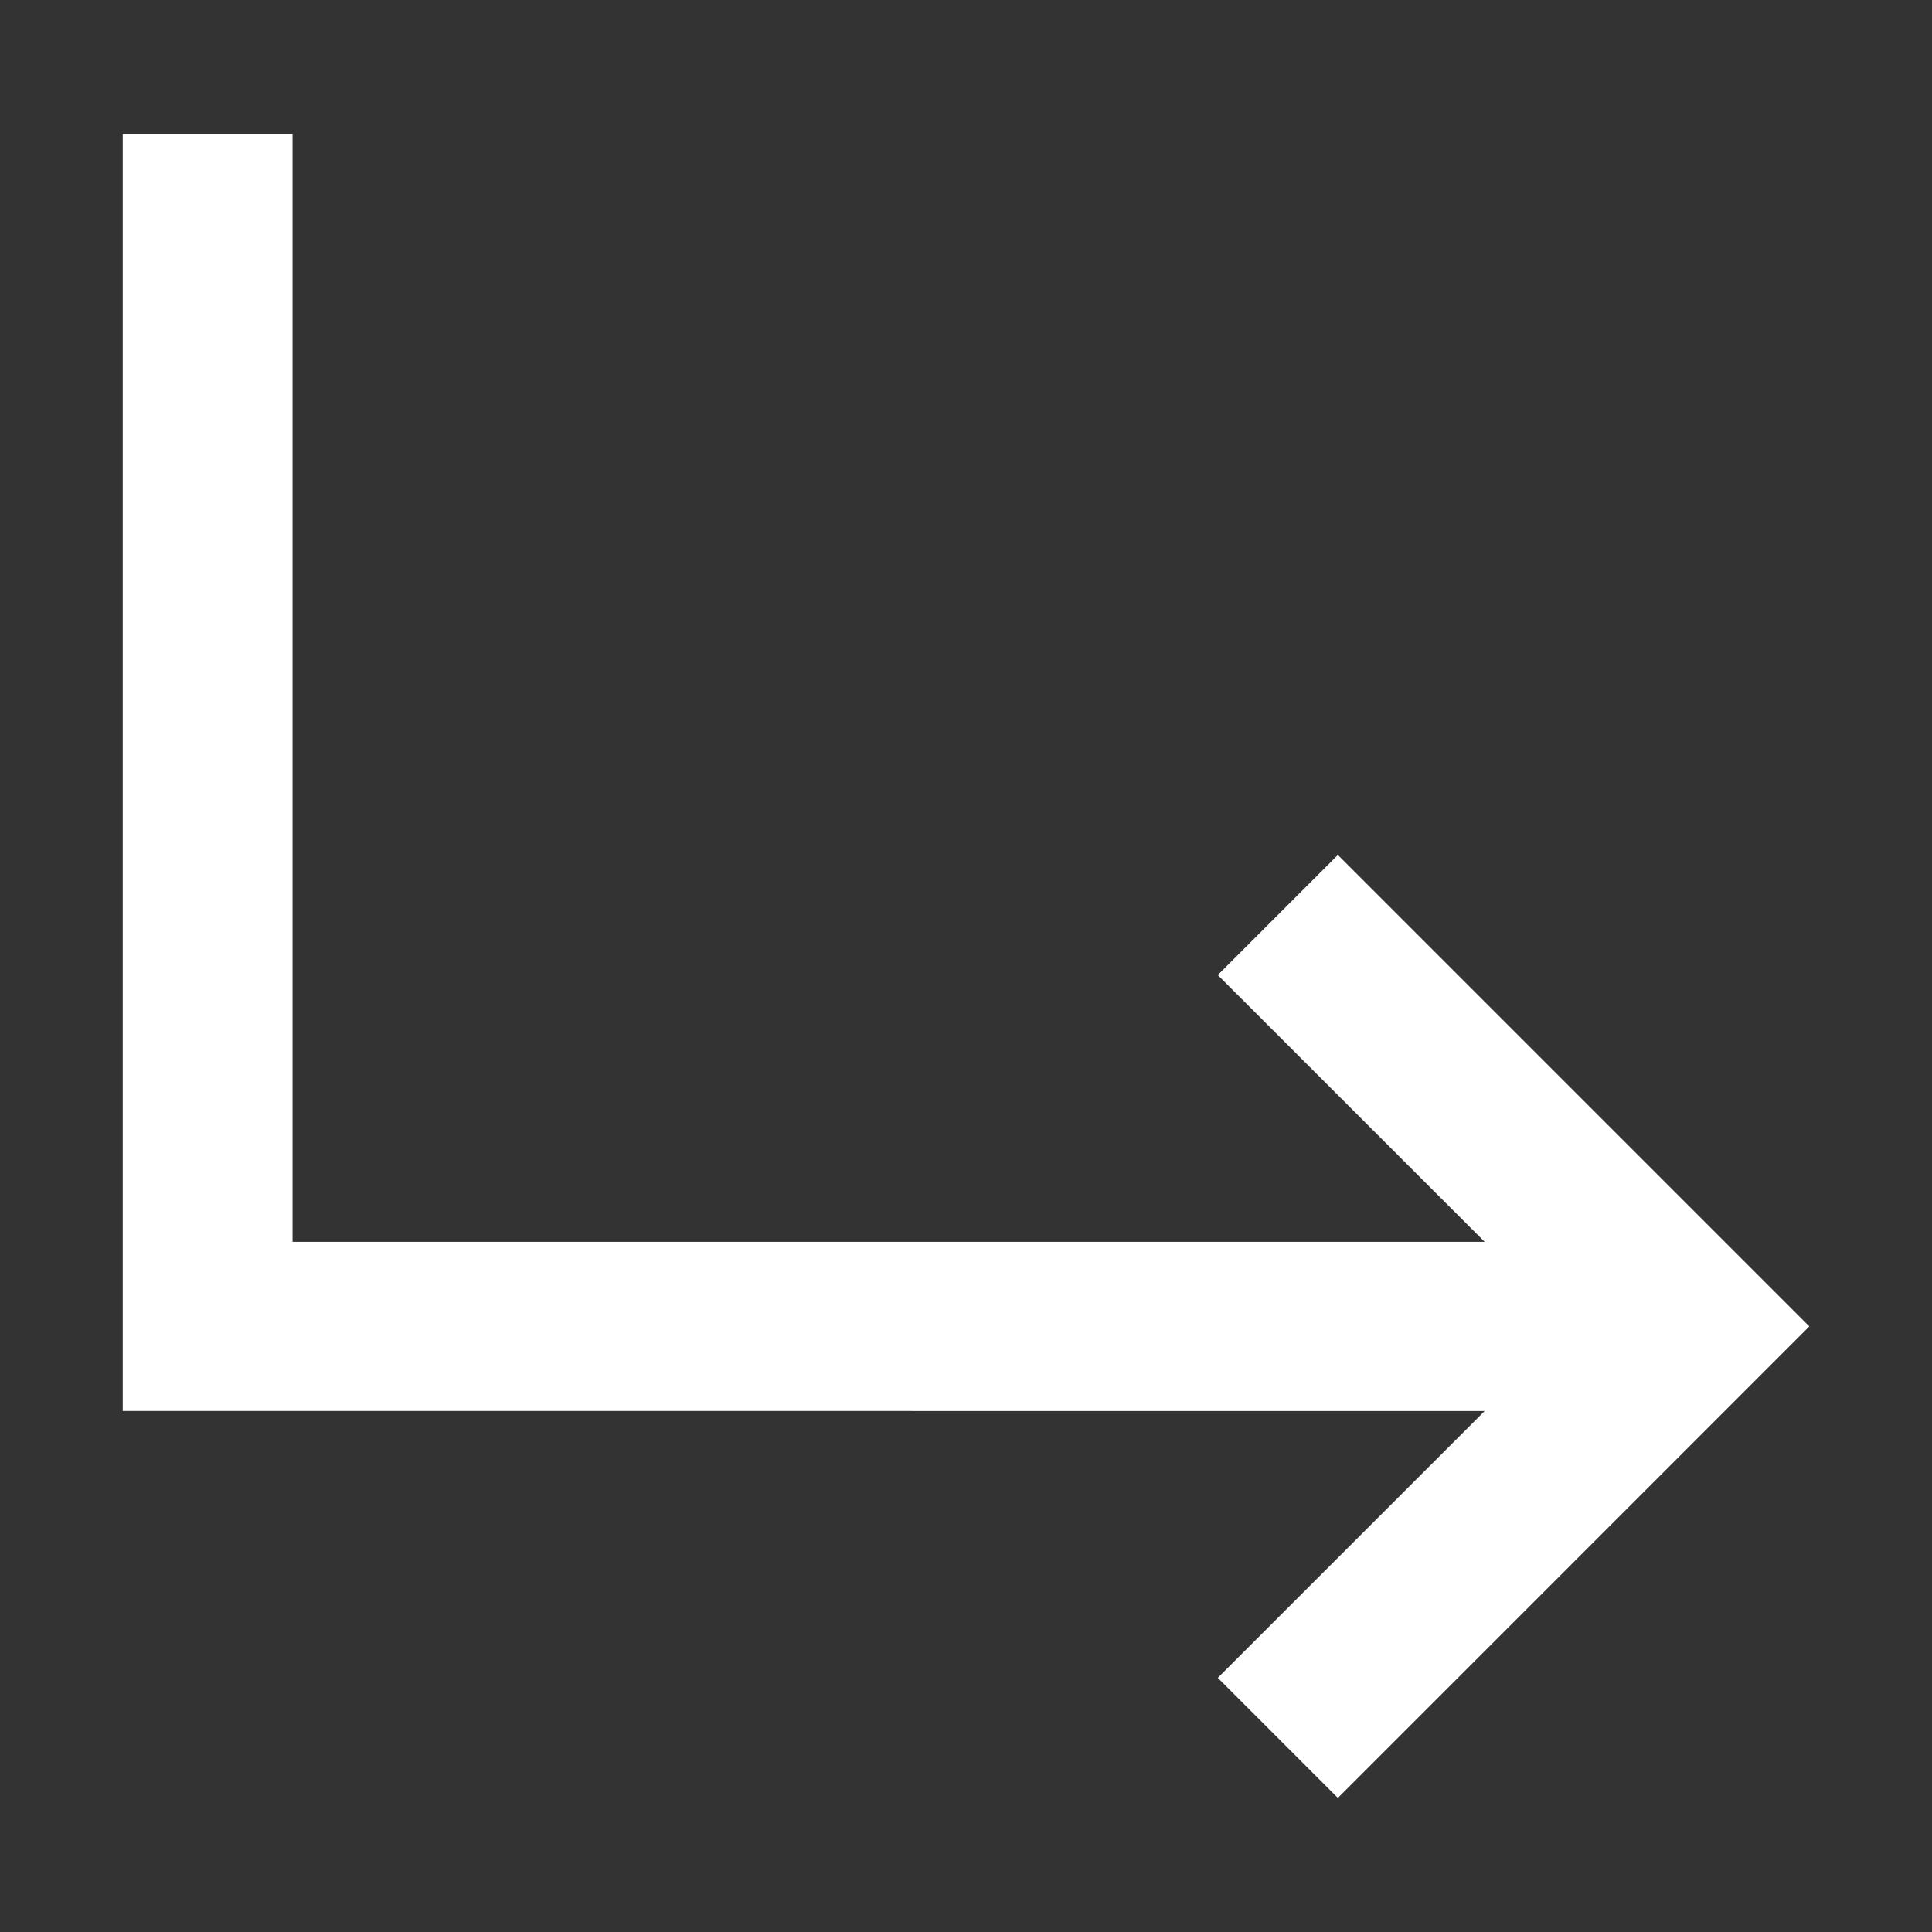
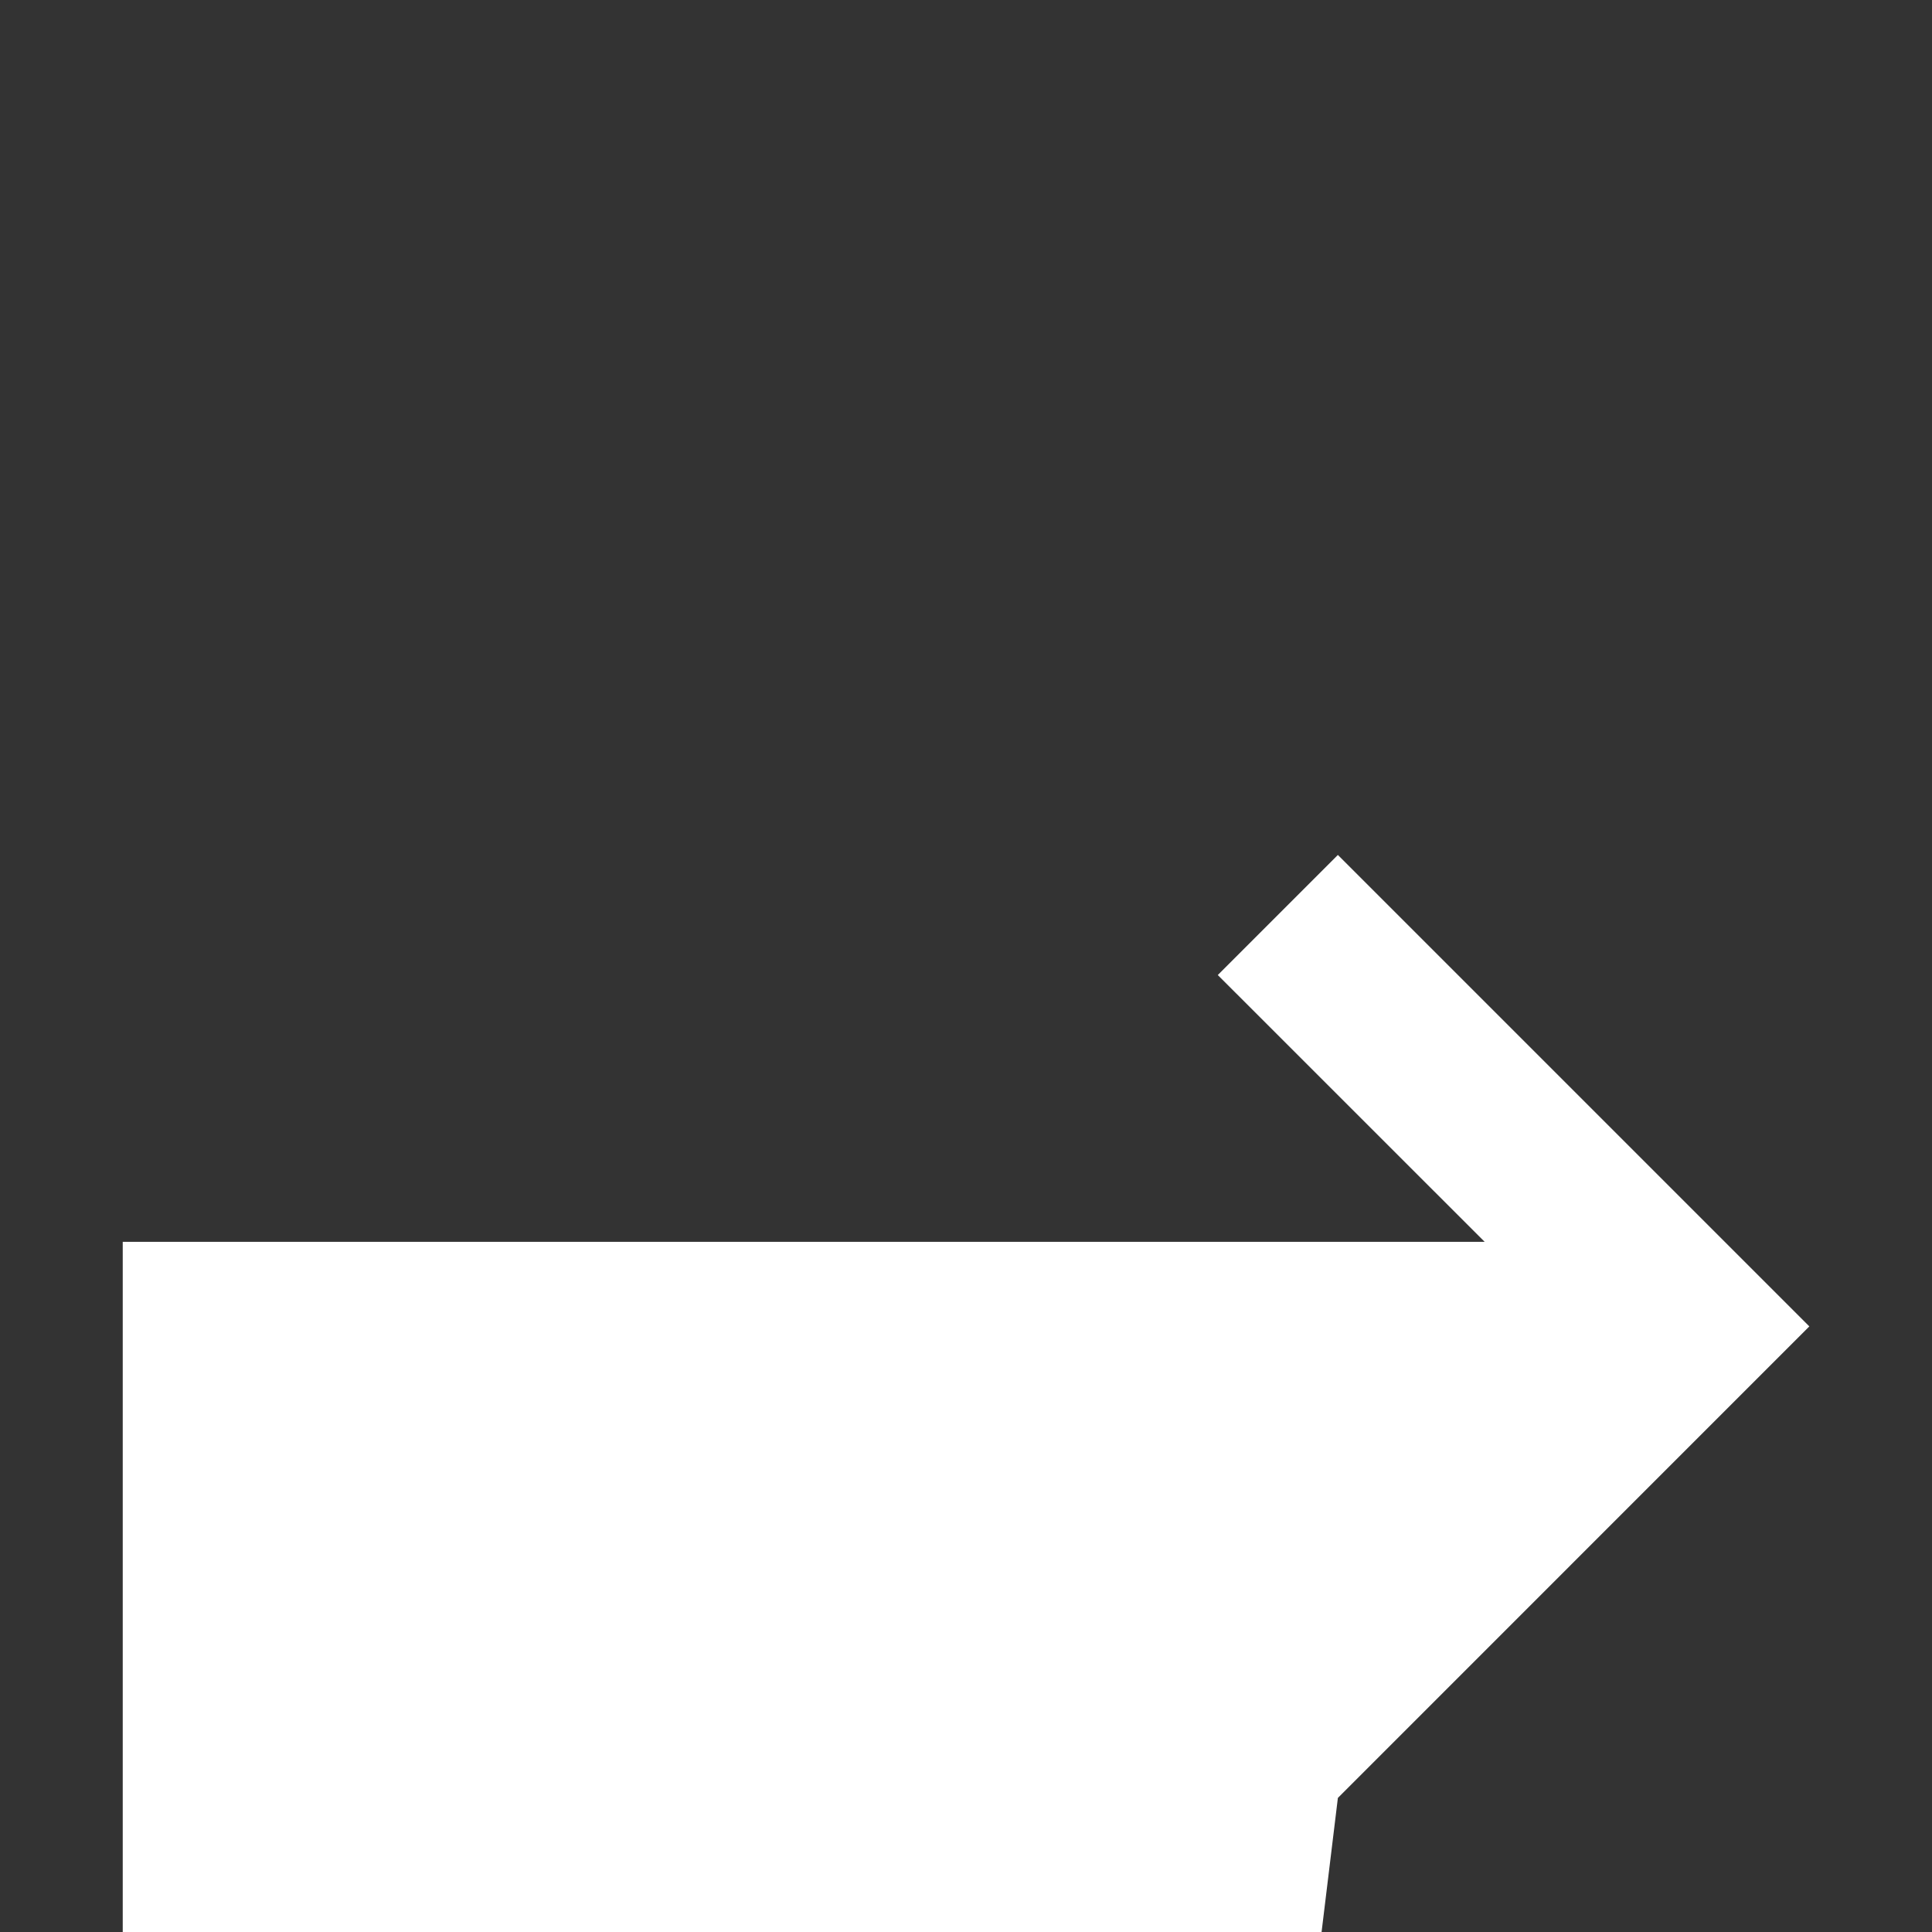
<svg xmlns="http://www.w3.org/2000/svg" version="1.1" width="512" height="512" x="0" y="0" viewBox="0 0 28444 28444" style="enable-background:new 0 0 512 512" xml:space="preserve" fill-rule="evenodd" class="">
  <rect x="0" y="0" width="28444" height="28444" fill="#333333" stroke="none" />
  <g transform="matrix(-1,-2.449293598294707e-16,-2.449293598294707e-16,1,28445,0)">
-     <path fill-rule="nonzero" d="m8748 26470-6941-6942 6941-6941 1768 1768-3929 3928h17551V1975h2500v18798l-20051 1 3929 3928z" fill="#ffffff" opacity="1" data-original="#000000" class="" />
+     <path fill-rule="nonzero" d="m8748 26470-6941-6942 6941-6941 1768 1768-3929 3928h17551h2500v18798l-20051 1 3929 3928z" fill="#ffffff" opacity="1" data-original="#000000" class="" />
  </g>
</svg>